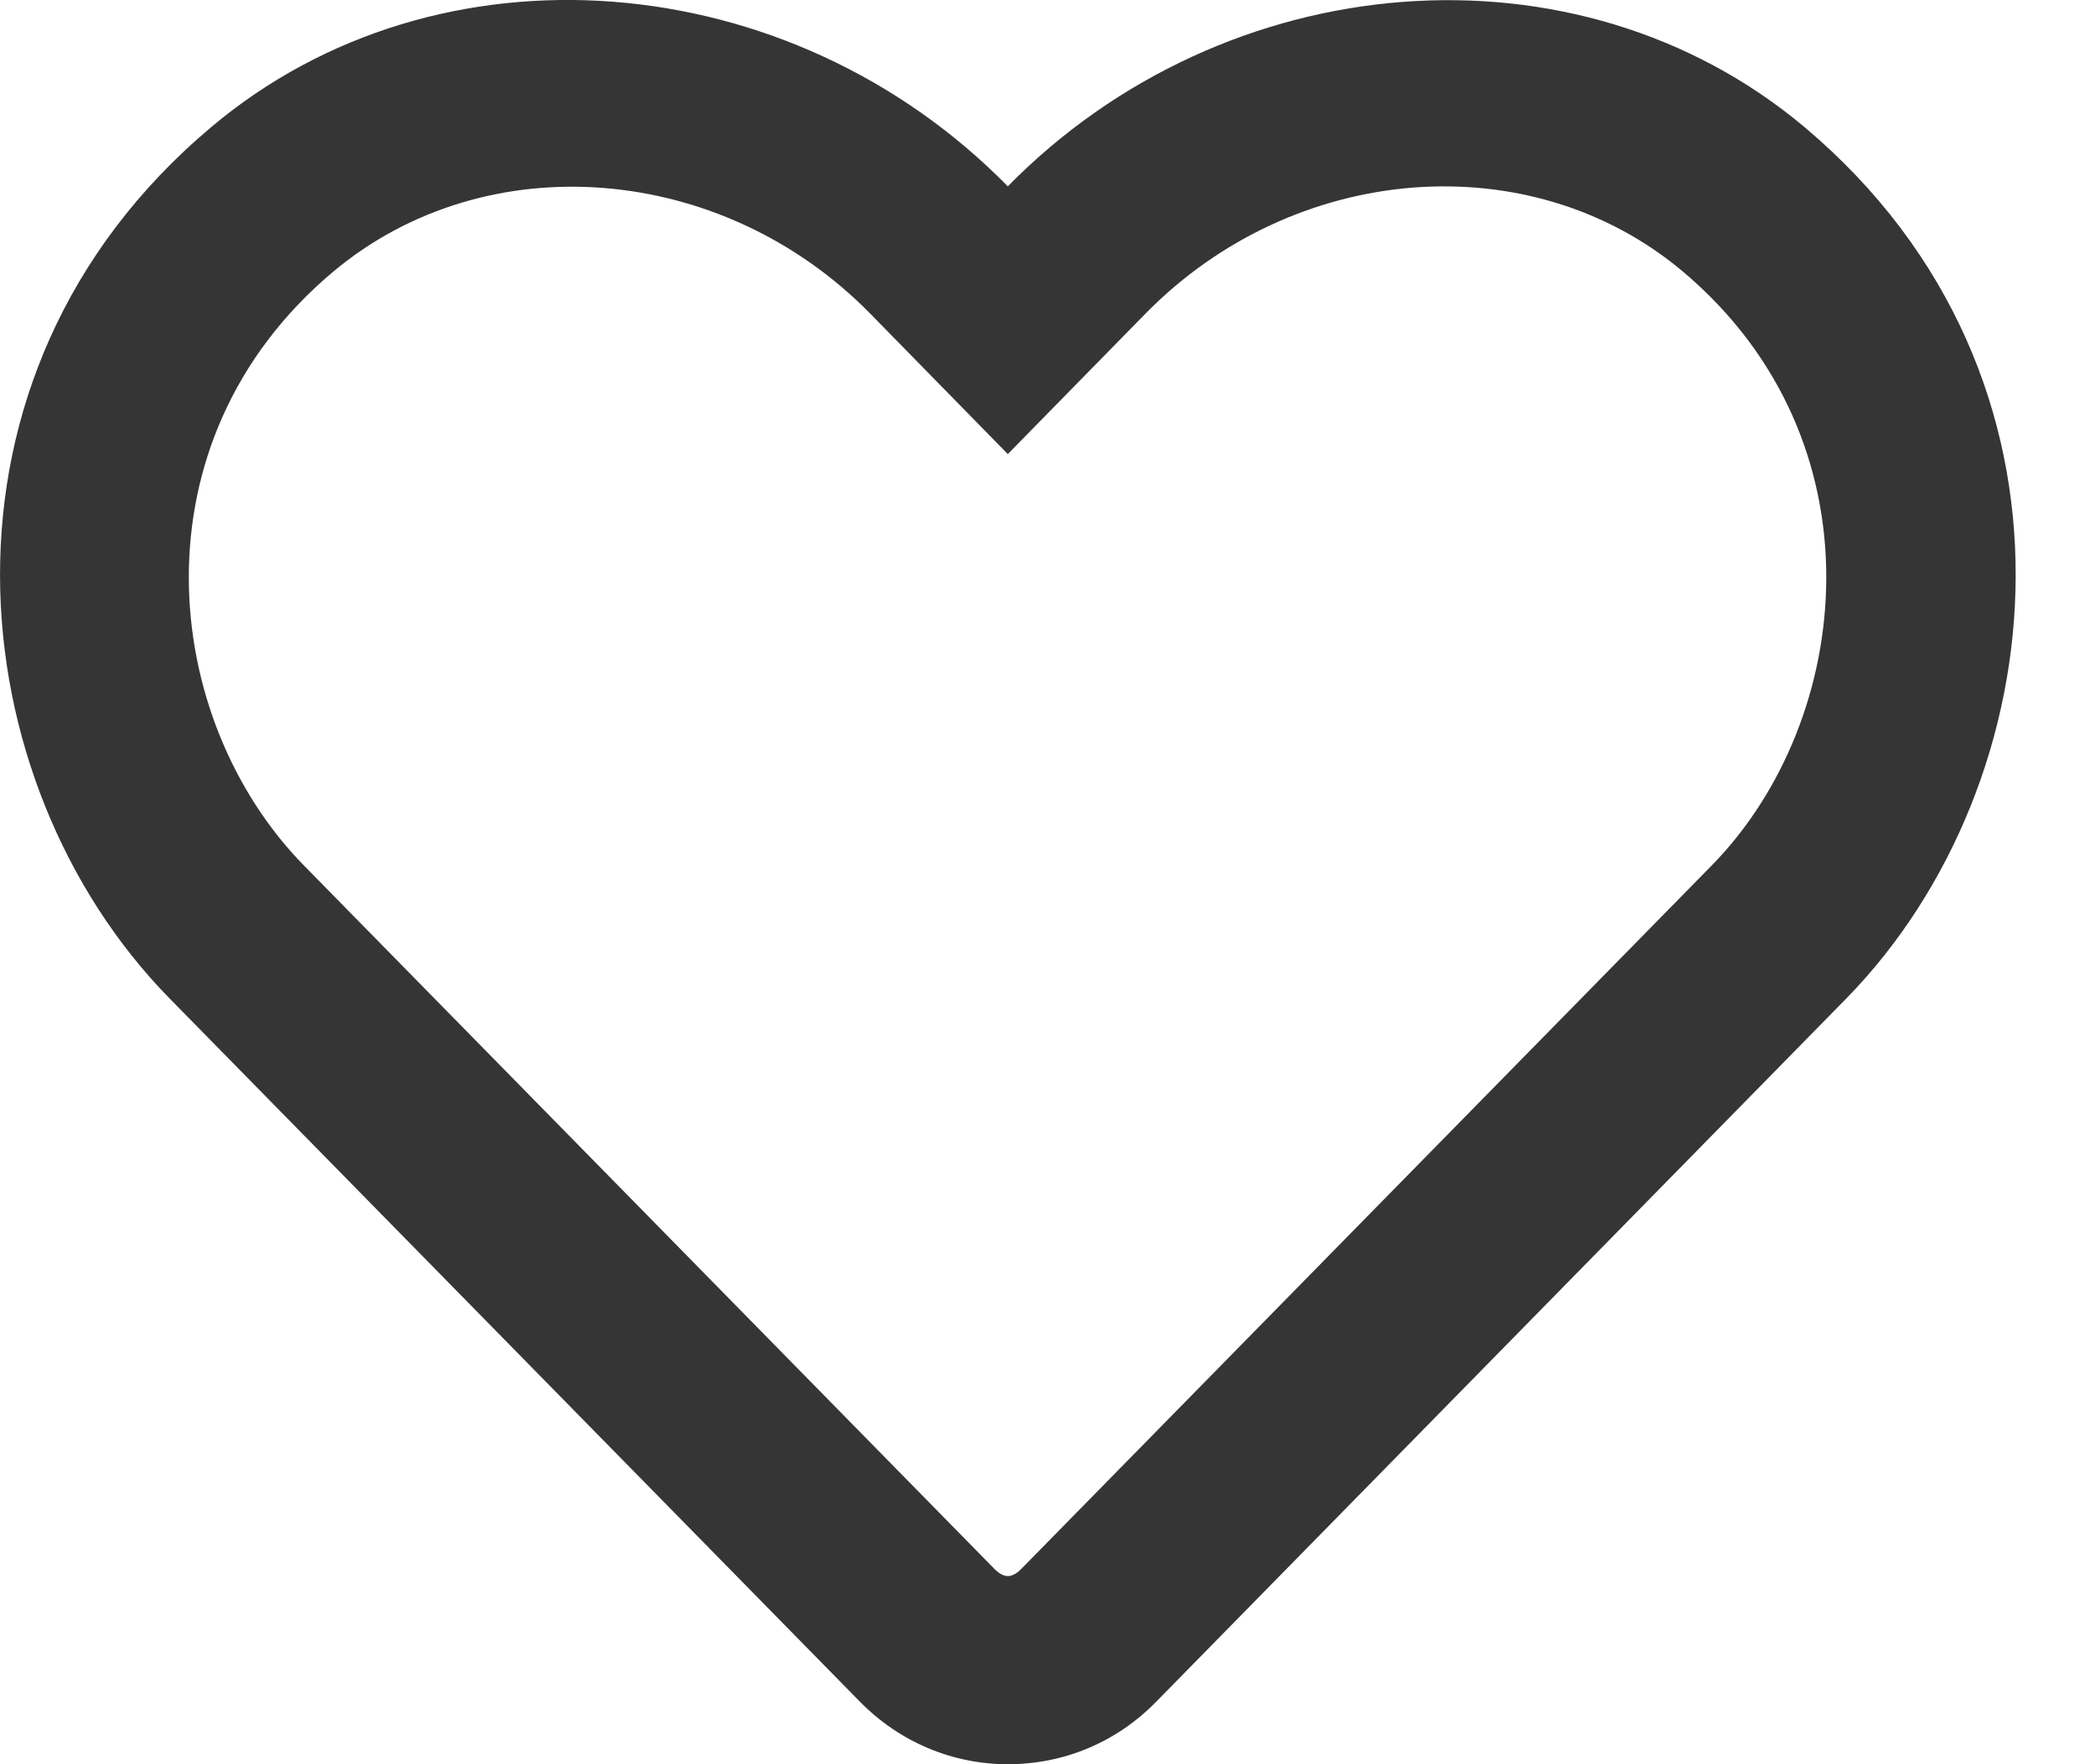
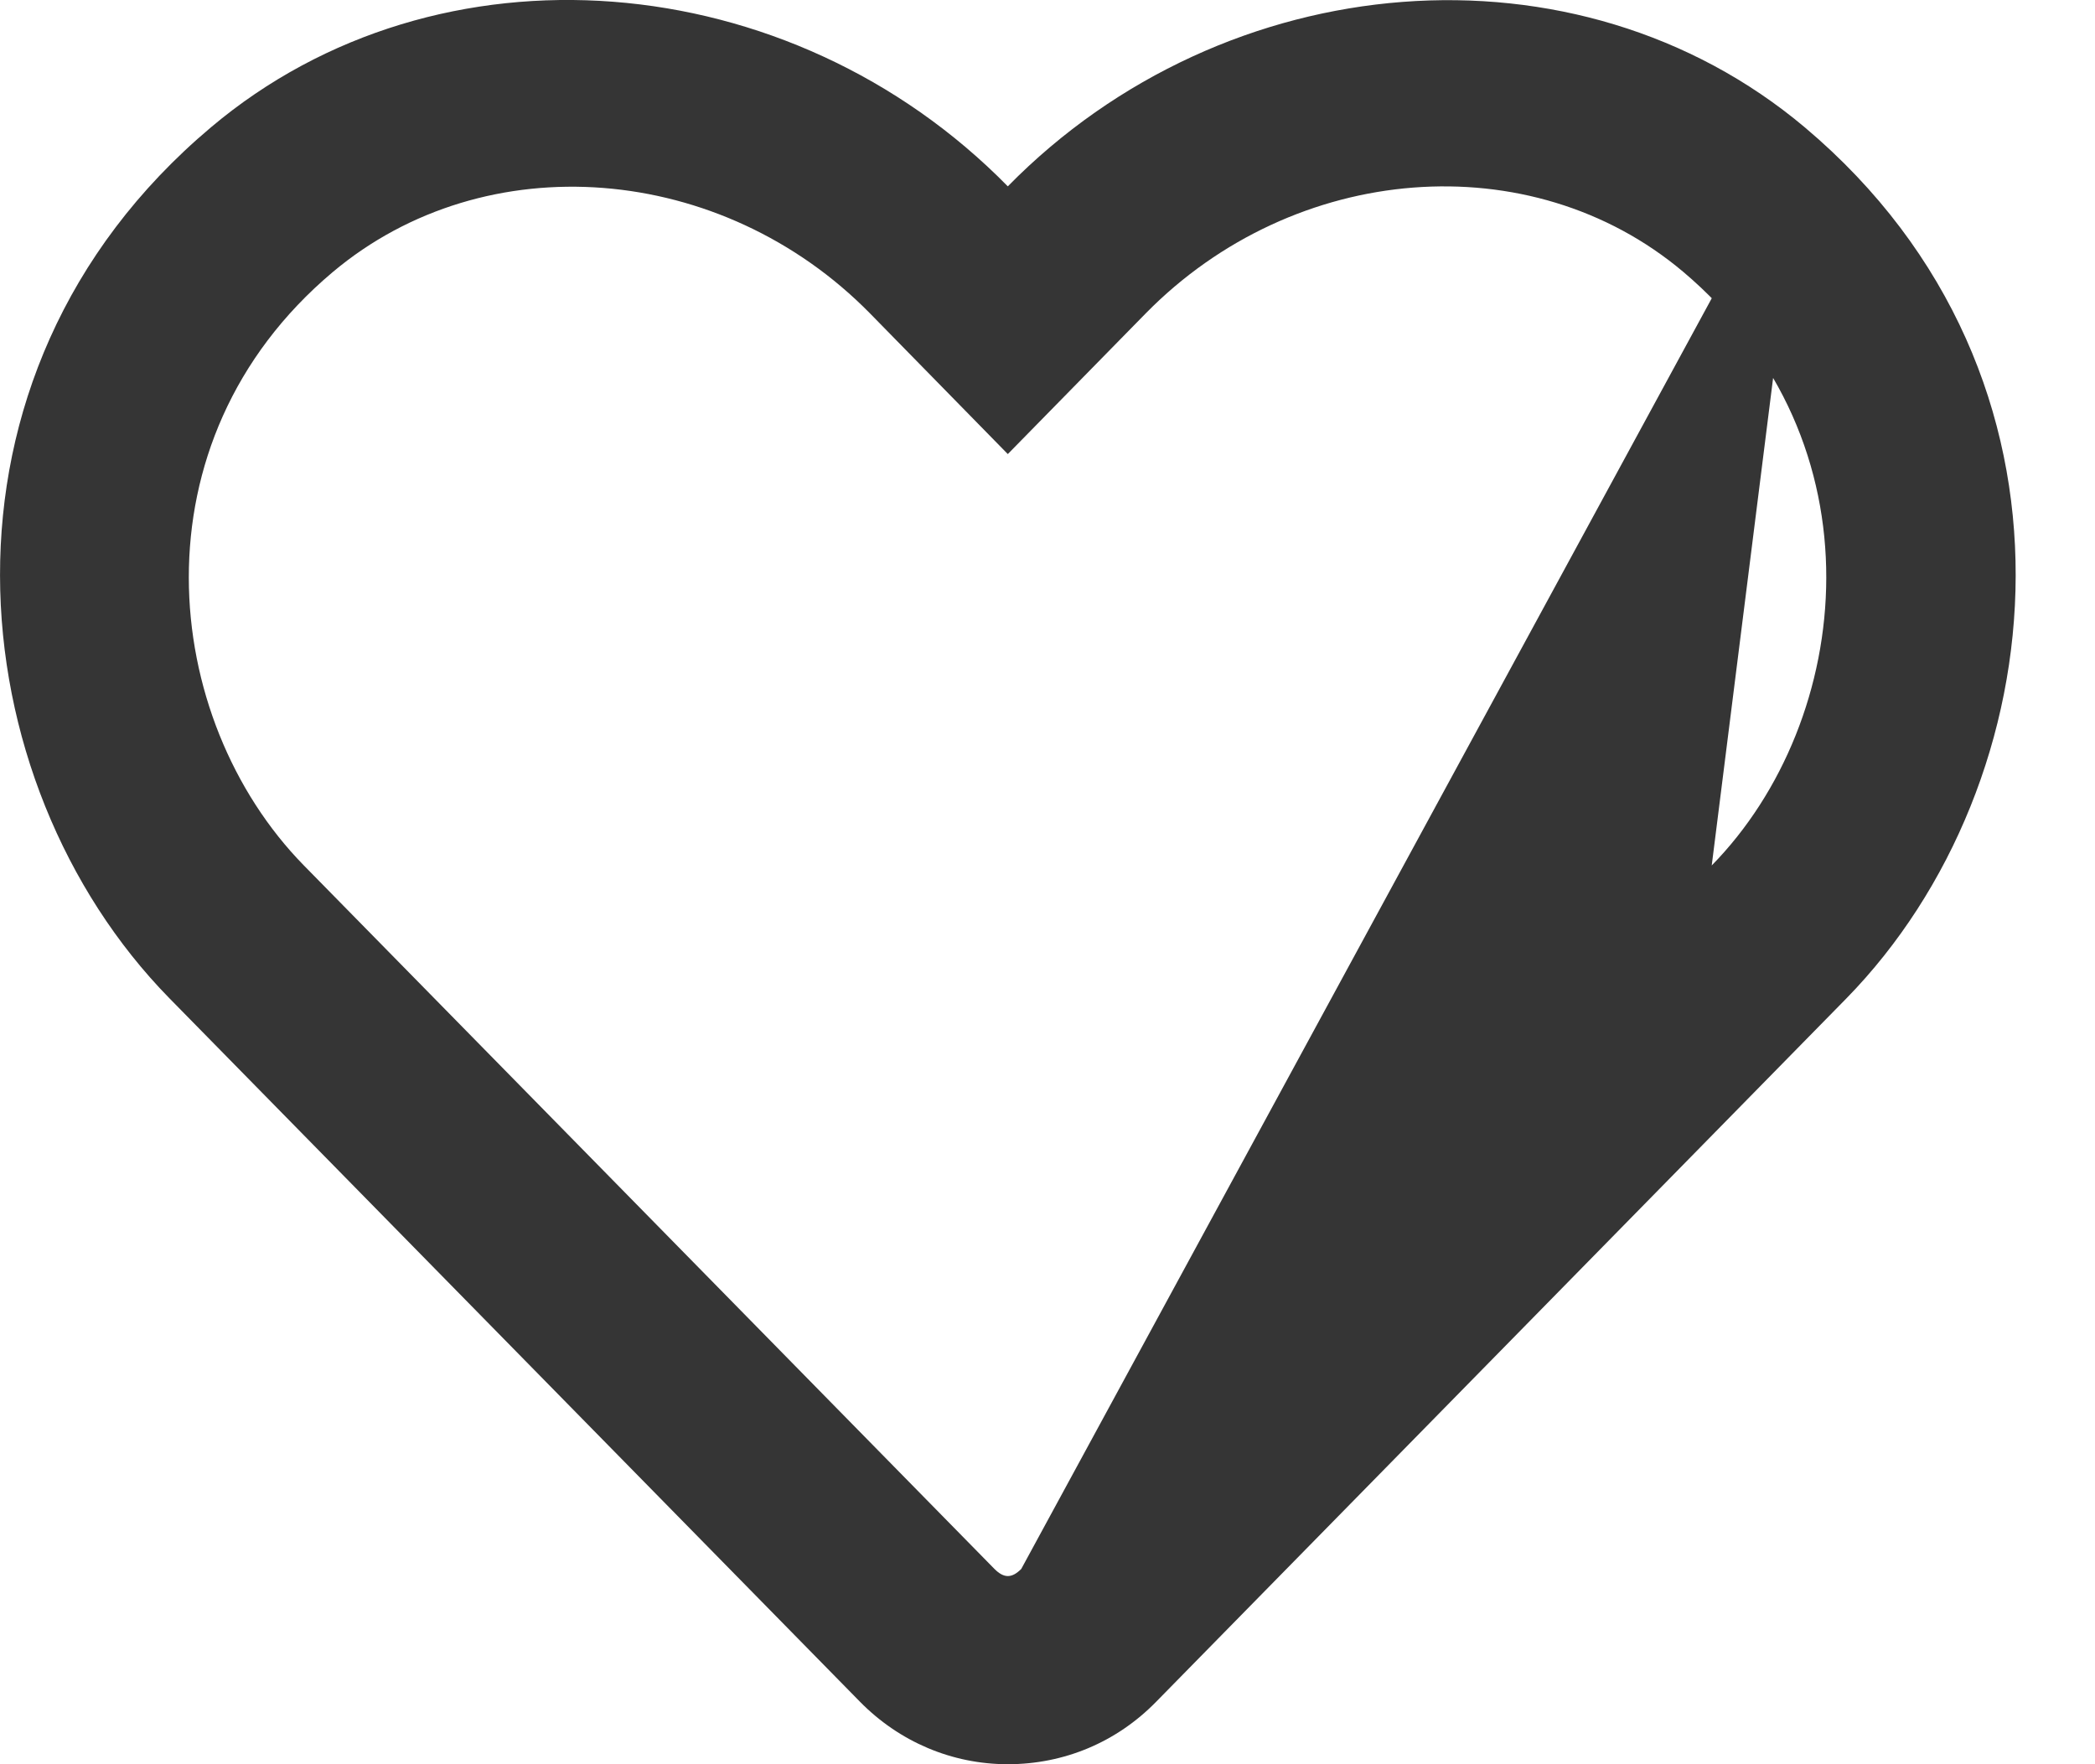
<svg xmlns="http://www.w3.org/2000/svg" width="19" height="16" viewBox="0 0 19 16" fill="none">
-   <path d="M16.367 1.154C14.303 -0.581 11.115 -0.321 9.14 1.69C7.166 -0.321 3.977 -0.585 1.914 1.154C-0.771 3.414 -0.378 7.099 1.535 9.052L7.798 15.432C8.155 15.796 8.633 16 9.14 16C9.651 16 10.126 15.8 10.483 15.436L16.745 9.055C18.656 7.102 19.055 3.418 16.367 1.154ZM15.524 7.849L9.262 14.229C9.176 14.315 9.105 14.315 9.019 14.229L2.756 7.849C1.453 6.52 1.189 4.007 3.017 2.468C4.406 1.3 6.548 1.475 7.891 2.843L9.14 4.118L10.39 2.843C11.74 1.468 13.882 1.3 15.264 2.464C17.088 4.003 16.817 6.531 15.524 7.849Z" fill="#353535" />
+   <path d="M16.367 1.154C14.303 -0.581 11.115 -0.321 9.14 1.69C7.166 -0.321 3.977 -0.585 1.914 1.154C-0.771 3.414 -0.378 7.099 1.535 9.052L7.798 15.432C8.155 15.796 8.633 16 9.14 16C9.651 16 10.126 15.8 10.483 15.436L16.745 9.055C18.656 7.102 19.055 3.418 16.367 1.154ZL9.262 14.229C9.176 14.315 9.105 14.315 9.019 14.229L2.756 7.849C1.453 6.52 1.189 4.007 3.017 2.468C4.406 1.3 6.548 1.475 7.891 2.843L9.14 4.118L10.39 2.843C11.74 1.468 13.882 1.3 15.264 2.464C17.088 4.003 16.817 6.531 15.524 7.849Z" fill="#353535" />
</svg>